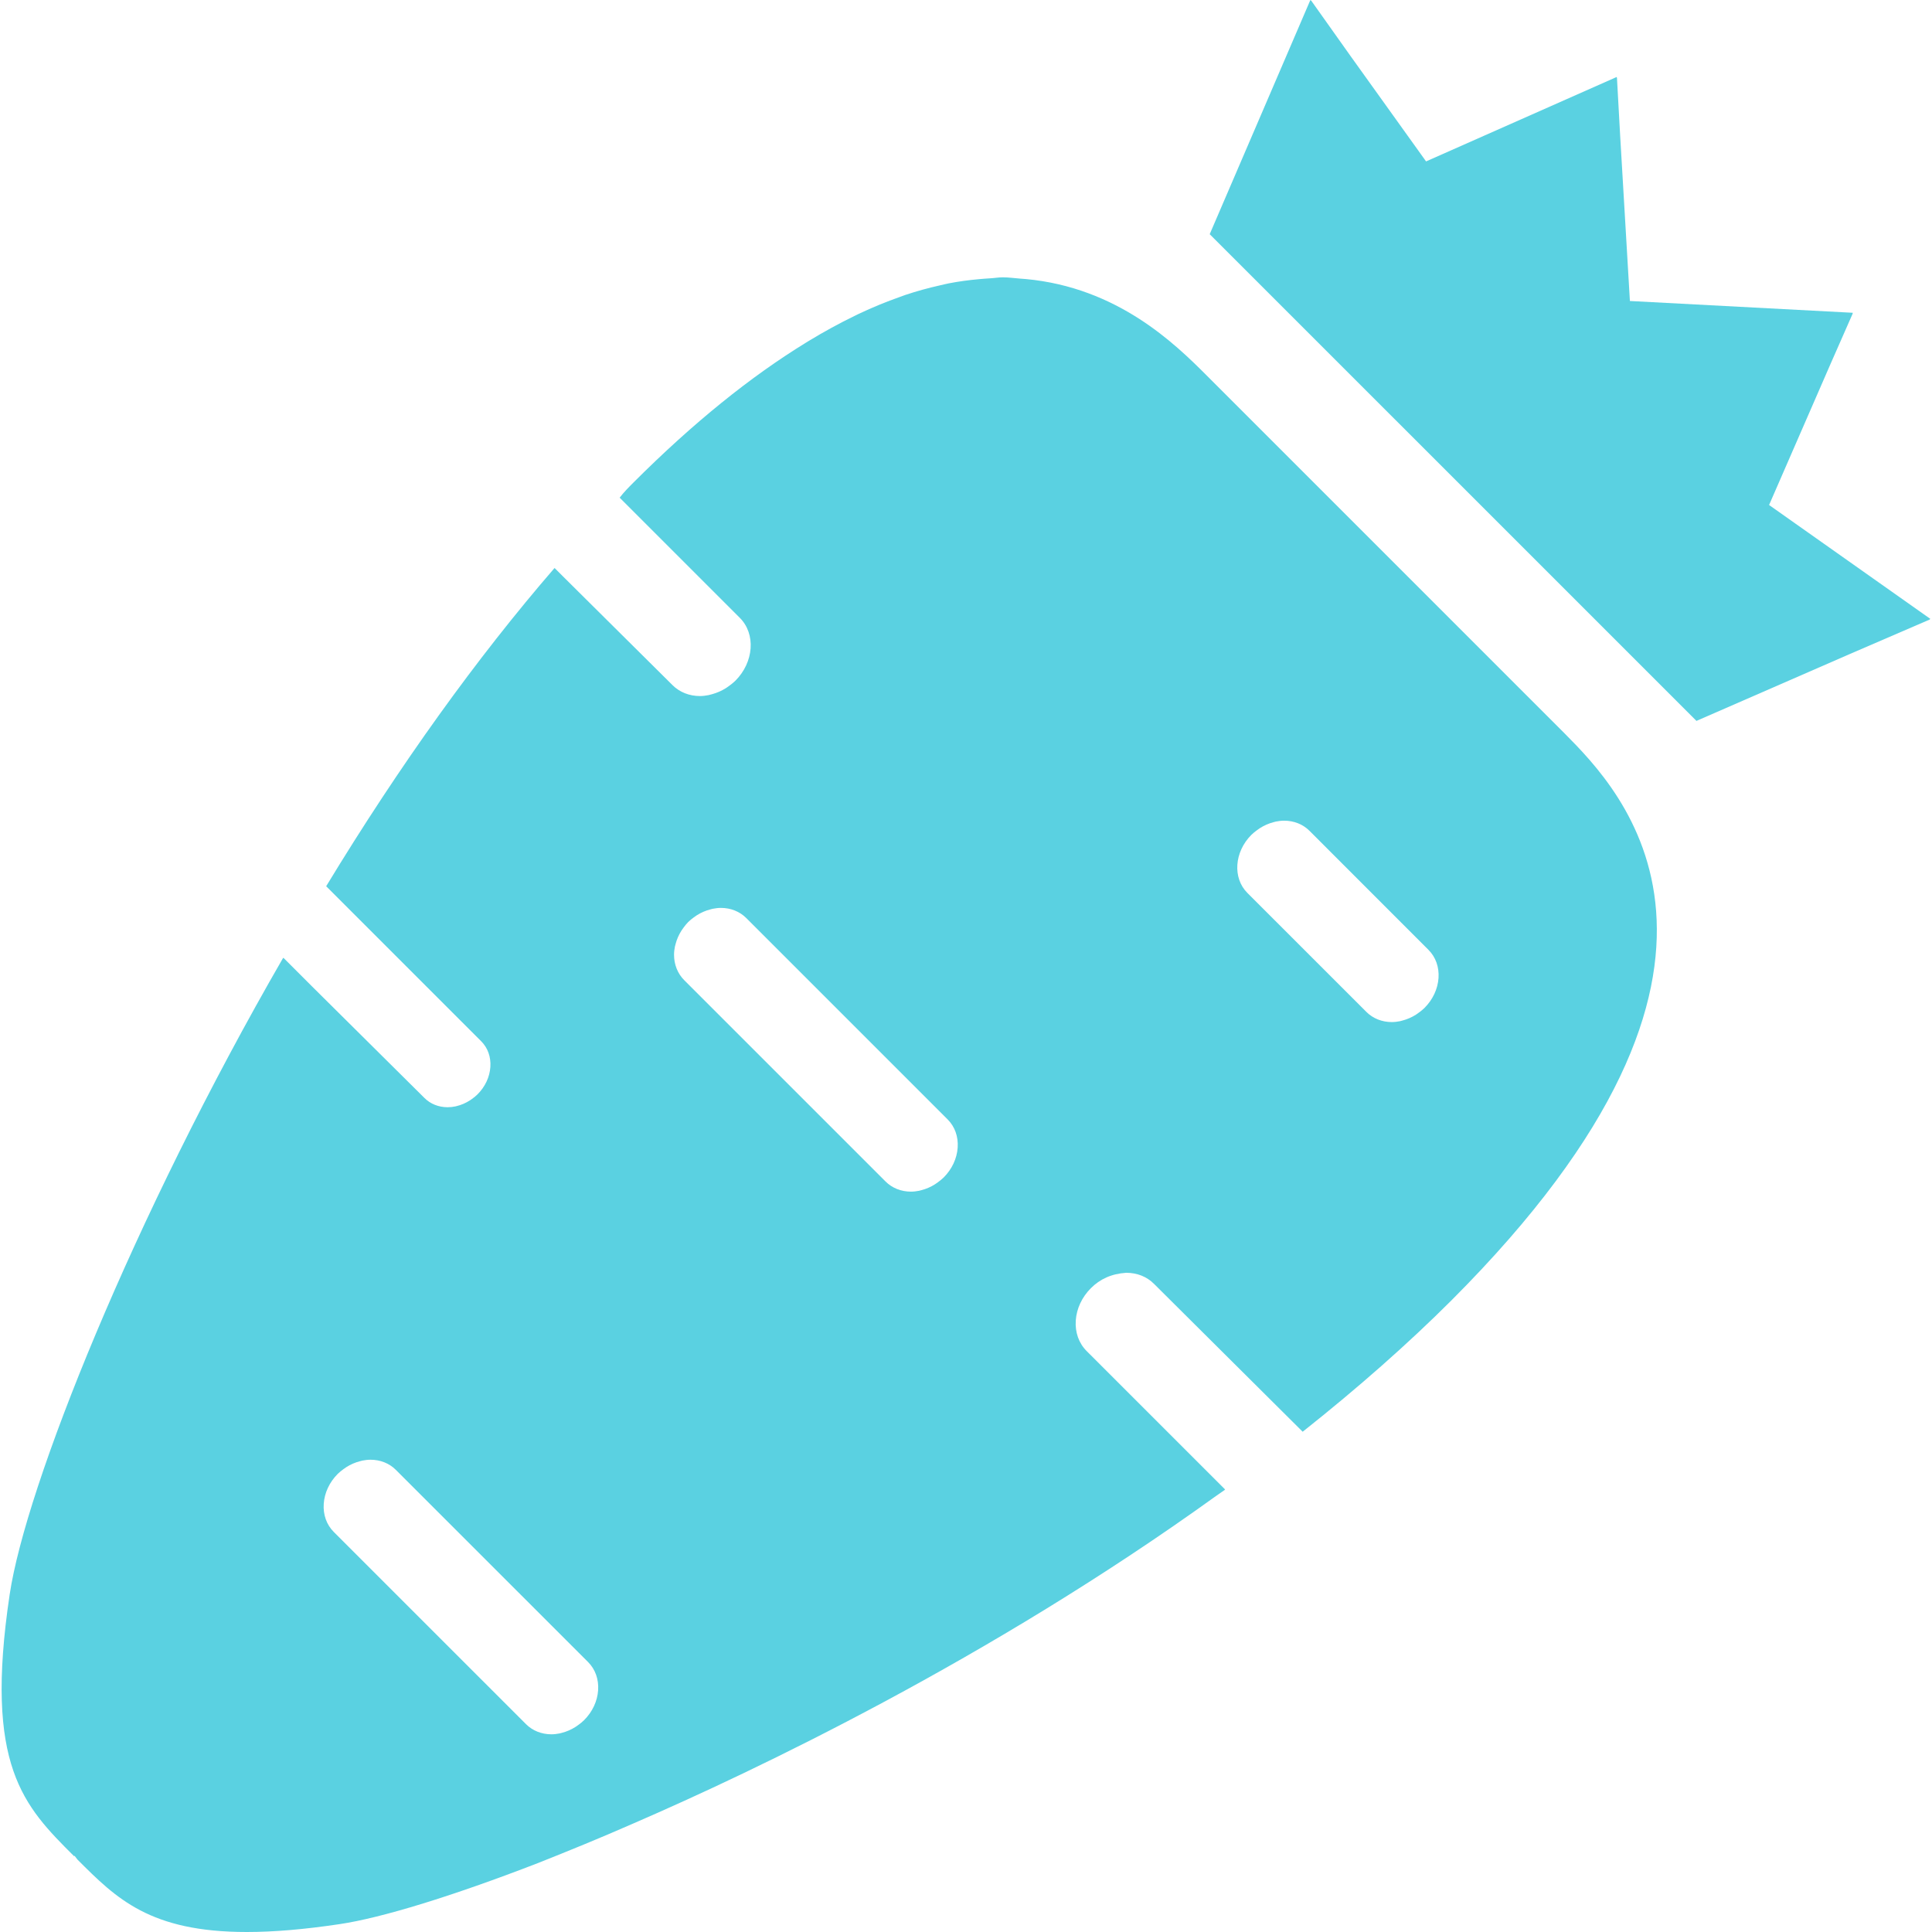
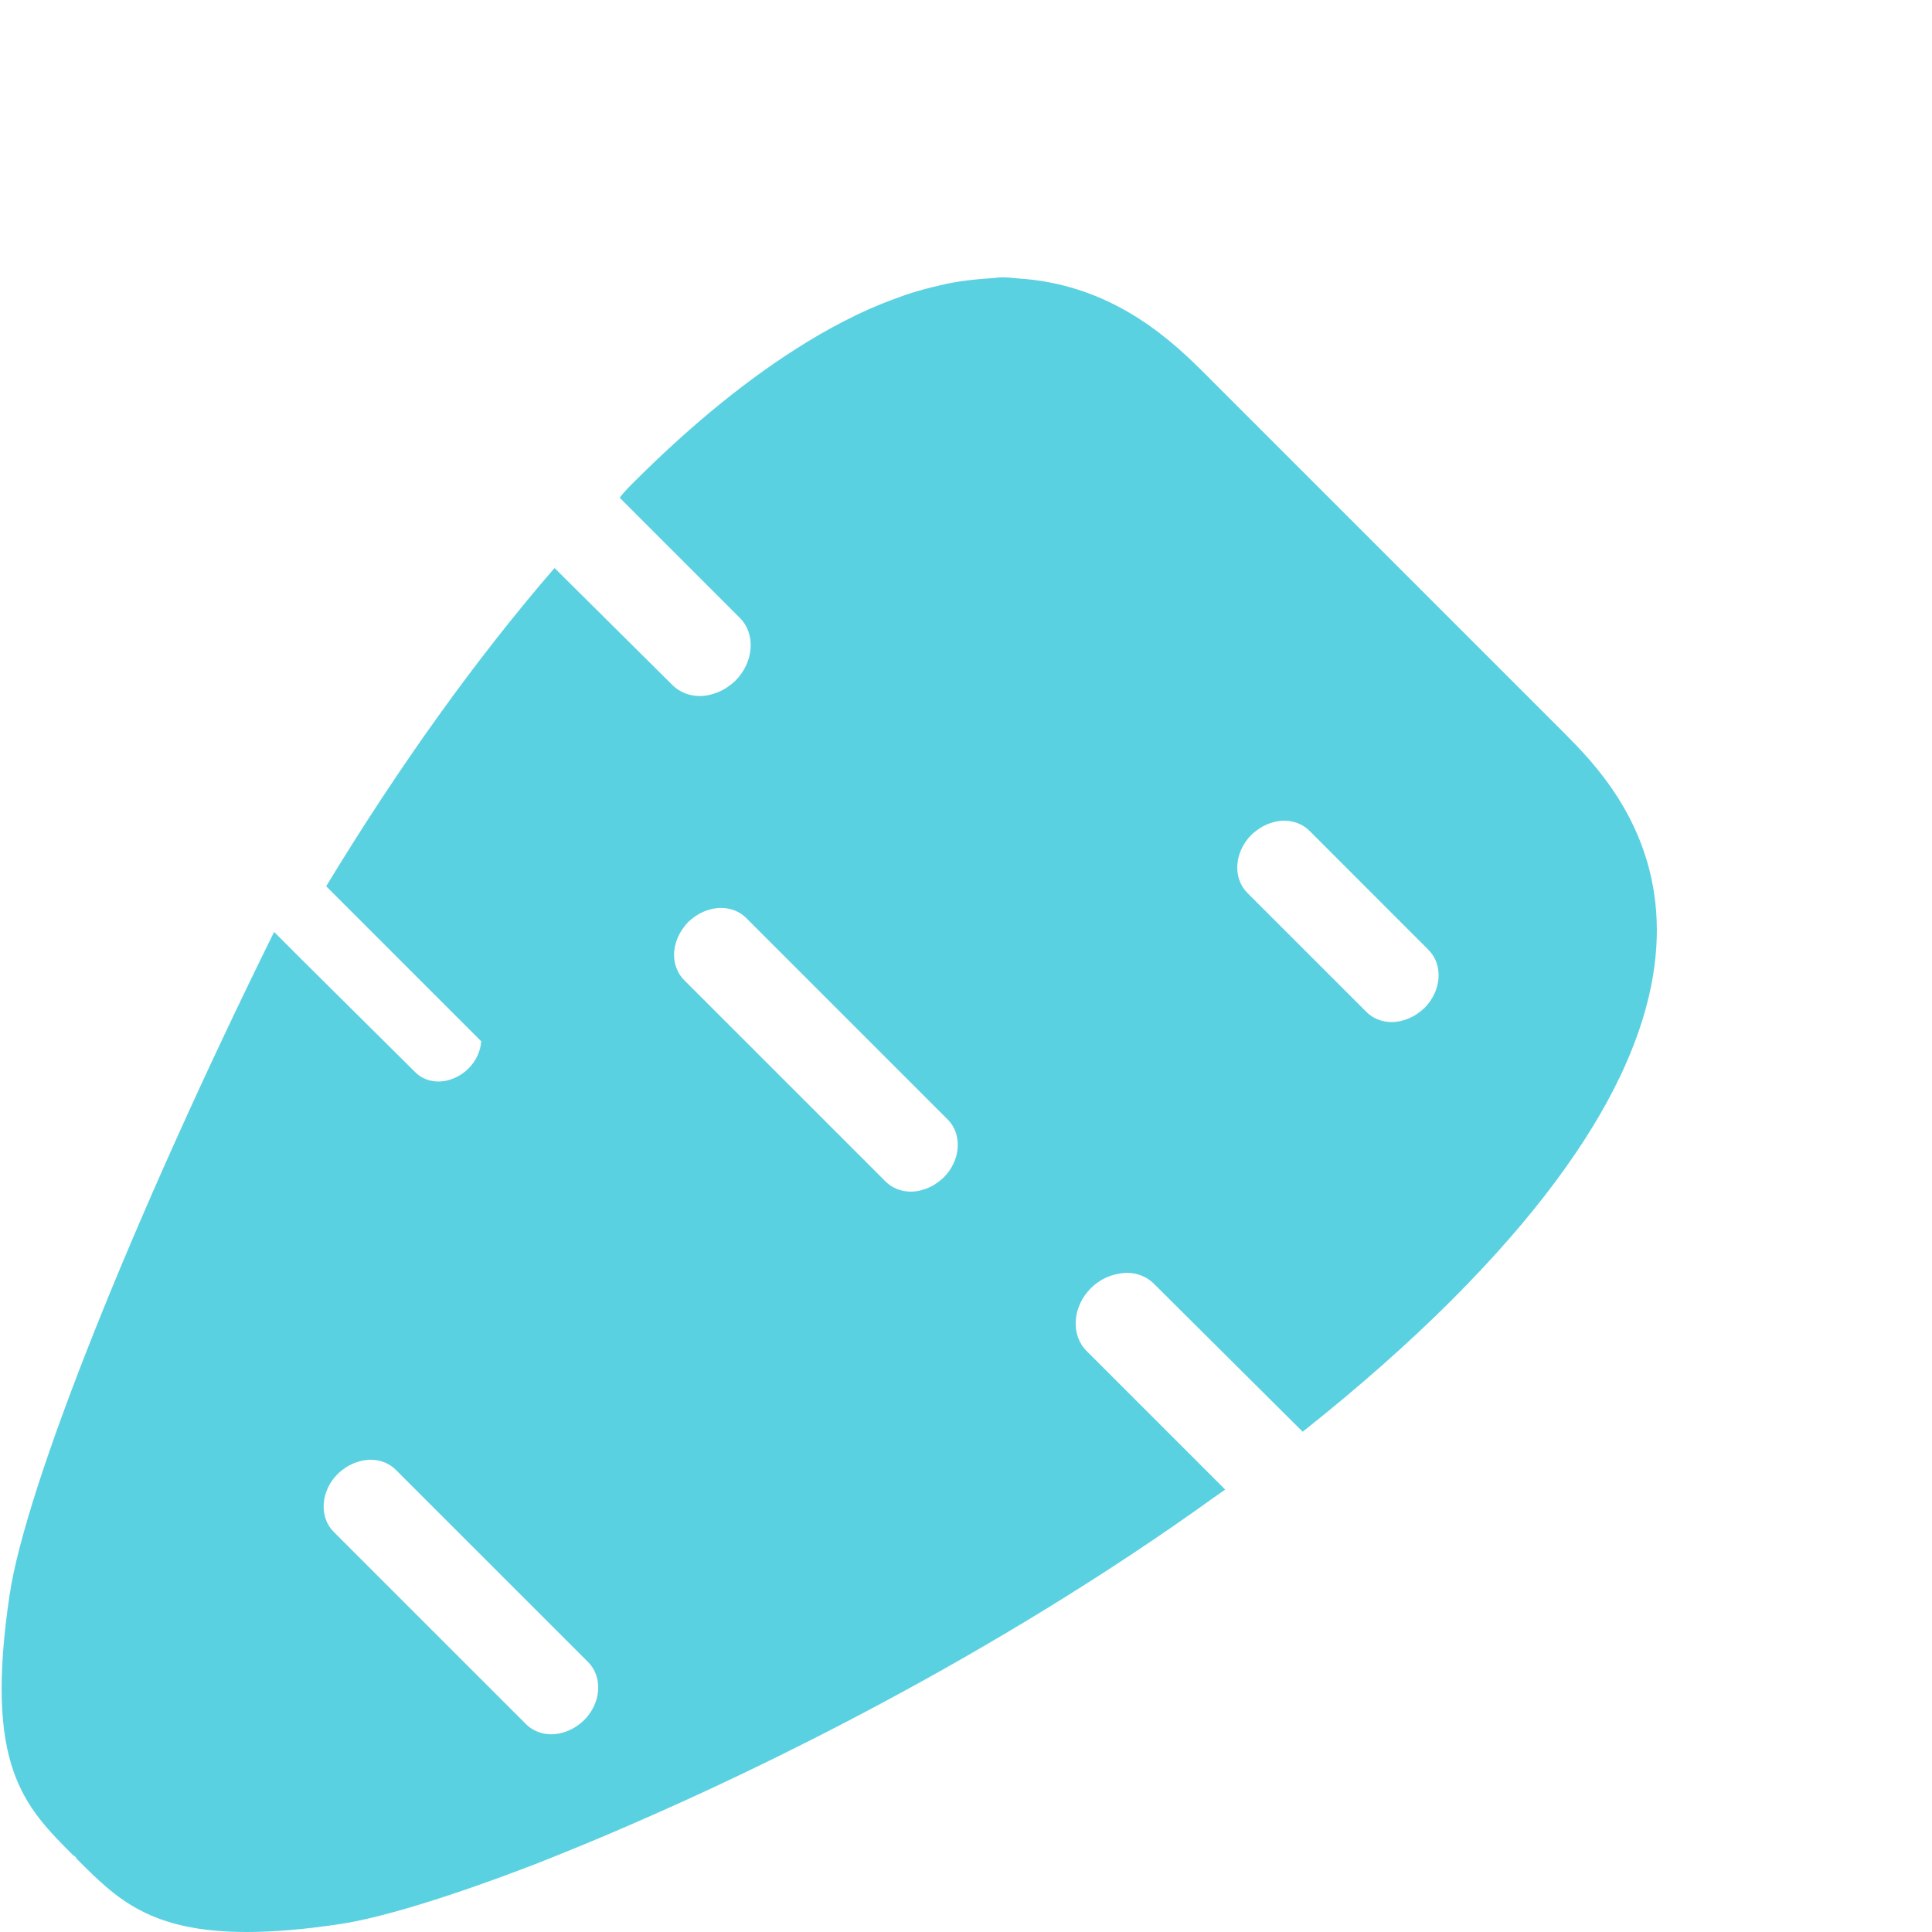
<svg xmlns="http://www.w3.org/2000/svg" version="1.1" id="_x32_" x="0px" y="0px" viewBox="0 0 512 512" style="width: 512px; height: 512px; opacity: 1;" xml:space="preserve">
  <style type="text/css">
	.st0{fill:#4B4B4B;}
</style>
  <g>
-     <polygon class="st0" points="511.397,164.089 511.569,164.015 468.826,133.828 485.083,96.509 491.008,83.046 490.947,83.046    491.015,82.89 431.94,79.766 429.357,35.934 428.507,20.546 428.451,20.569 428.441,20.401 377.924,42.774 357.921,14.868    347.41,0.062 347.371,0.152 347.262,0 320.586,62.063 449.577,191.046 490.237,173.315 511.477,164.147  " style="fill: rgb(90, 209, 225);" />
-     <path class="st0" d="M319.766,99.488c-8.393-8.391-23.584-23.291-47.93-25.54c-0.451-0.039-0.91-0.066-1.366-0.102   c-1.584-0.113-3.075-0.352-4.734-0.352c-1.113,0-2.27,0.211-3.395,0.266c-0.964,0.047-1.954,0.141-2.944,0.226   c-2.63,0.238-5.281,0.586-7.975,1.109c-0.734,0.144-1.496,0.34-2.241,0.508c-3.069,0.687-6.169,1.523-9.316,2.581   c-0.439,0.148-0.894,0.332-1.337,0.488c-3.612,1.269-7.268,2.764-10.98,4.518c-0.35,0.168-0.709,0.355-1.062,0.523   c-4.02,1.948-8.096,4.174-12.229,6.681c-0.242,0.148-0.486,0.3-0.728,0.449c-14.572,8.949-29.792,21.17-45.664,37.042   c-1.257,1.258-2.464,2.468-3.651,4.006l31.854,31.853c4.268,4.272,3.729,11.749-1.199,16.672c-0.468,0.468-0.992,0.859-1.511,1.253   c-0.342,0.258-0.683,0.504-1.038,0.726c-1.14,0.711-2.356,1.234-3.616,1.578c-0.318,0.086-0.629,0.183-0.947,0.246   c-0.75,0.14-1.505,0.242-2.263,0.242c-2.819,0-5.4-1.027-7.266-2.89l-29.19-28.976l-1.956-1.96   c-0.004,0.004-0.004,0.008-0.008,0.008l-0.113-0.114c-20.562,23.767-40.932,52.071-60.521,84.331l41.088,41.088   c1.746,1.745,2.604,4.166,2.425,6.813c-0.18,2.663-1.386,5.236-3.397,7.247c-0.47,0.472-0.988,0.878-1.519,1.257   c-0.144,0.105-0.289,0.211-0.438,0.304c-1.136,0.742-2.372,1.277-3.649,1.574c-0.084,0.02-0.166,0.051-0.252,0.066   c-0.683,0.14-1.374,0.218-2.066,0.218c-2.382,0-4.564-0.867-6.142-2.448l-29.901-29.674l-7.403-7.407   c-0.008,0.012-0.014,0.024-0.02,0.039l-0.117-0.117C35.132,322.942,6.847,393.887,2.564,422.547   c-6.813,45.515,3.725,56.038,17.071,69.368l0.113-0.113h0.004l0.785,1.012C30.825,503.109,39.712,512,65.396,512   c7.153,0,15.185-0.679,24.548-2.077c11.218-1.663,29.897-7.411,52.594-16.18c7.996-3.178,16.548-6.654,25.516-10.597   c31.947-13.845,94.088-43.376,154.173-86.673c0.769-0.55,1.568-1.07,2.335-1.624l-0.02-0.024c0.043-0.031,0.088-0.058,0.131-0.094   l-36.683-36.672c-2.081-2.077-3.112-4.951-2.901-8.106c0.211-3.151,1.632-6.196,4.01-8.574c2.382-2.386,5.431-3.826,9.359-4.076   c2.905,0,5.451,1.015,7.364,2.928l39.401,39.194c14.712-11.667,27.968-23.369,39.393-34.782   c89.855-89.86,44.852-135.308,30.061-150.24L319.766,99.488z M377.499,267.122c-0.465,0.461-0.98,0.855-1.498,1.238   c-0.256,0.191-0.508,0.375-0.773,0.542c-1.134,0.719-2.352,1.246-3.614,1.566c-0.205,0.051-0.404,0.121-0.609,0.16   c-0.717,0.14-1.441,0.23-2.163,0.23c-2.608,0-4.998-0.953-6.732-2.686l-31.549-31.545c-3.944-3.944-3.467-10.847,1.066-15.384   c0.468-0.468,0.988-0.867,1.511-1.253c0.252-0.188,0.502-0.371,0.763-0.535c1.138-0.726,2.36-1.253,3.625-1.577   c0.207-0.051,0.408-0.117,0.617-0.16c0.716-0.141,1.443-0.23,2.167-0.23c2.6,0,4.986,0.952,6.712,2.678l31.541,31.556   c1.909,1.91,2.854,4.561,2.659,7.462C381.024,262.101,379.701,264.916,377.499,267.122z M247.799,313.836   c-1.128,0.719-2.343,1.242-3.598,1.566c-0.211,0.051-0.42,0.121-0.632,0.164c-0.715,0.14-1.435,0.23-2.156,0.23   c-2.608,0-4.998-0.953-6.731-2.69l-53.368-53.364c-1.73-1.734-2.686-4.123-2.686-6.728c0-0.718,0.09-1.441,0.23-2.151   c0.043-0.219,0.113-0.43,0.168-0.644c0.32-1.253,0.844-2.464,1.56-3.588c0.17-0.27,0.357-0.527,0.548-0.785   c0.385-0.516,0.777-1.031,1.242-1.496c0.469-0.468,0.99-0.867,1.513-1.253c0.25-0.184,0.494-0.363,0.752-0.527   c1.14-0.726,2.368-1.257,3.637-1.578c0.201-0.051,0.398-0.117,0.599-0.156c0.718-0.141,1.443-0.234,2.167-0.234   c2.604,0,4.99,0.953,6.72,2.682l53.371,53.371c1.913,1.913,2.858,4.568,2.659,7.466c-0.195,2.913-1.515,5.728-3.717,7.926   c-0.465,0.464-0.98,0.855-1.498,1.242C248.322,313.481,248.067,313.668,247.799,313.836z M91.791,388.8   c1.132-0.718,2.347-1.242,3.604-1.562c0.211-0.055,0.416-0.121,0.627-0.164c0.716-0.141,1.439-0.23,2.161-0.23   c2.608,0,4.994,0.953,6.72,2.682l50.95,50.943c1.91,1.913,2.85,4.564,2.655,7.469c-0.199,2.917-1.519,5.728-3.721,7.926   c-0.466,0.468-0.984,0.863-1.503,1.249c-0.254,0.188-0.506,0.371-0.767,0.535c-1.132,0.722-2.348,1.249-3.61,1.57   c-0.207,0.054-0.412,0.121-0.621,0.16c-0.715,0.14-1.435,0.23-2.156,0.23c-2.608,0-4.998-0.953-6.731-2.686l-50.95-50.947   c-1.91-1.909-2.854-4.56-2.655-7.462c0.199-2.912,1.519-5.728,3.721-7.93c0.465-0.461,0.98-0.855,1.496-1.238   C91.269,389.155,91.525,388.968,91.791,388.8z" style="fill: rgb(90, 209, 225);" />
+     <path class="st0" d="M319.766,99.488c-8.393-8.391-23.584-23.291-47.93-25.54c-0.451-0.039-0.91-0.066-1.366-0.102   c-1.584-0.113-3.075-0.352-4.734-0.352c-1.113,0-2.27,0.211-3.395,0.266c-0.964,0.047-1.954,0.141-2.944,0.226   c-2.63,0.238-5.281,0.586-7.975,1.109c-0.734,0.144-1.496,0.34-2.241,0.508c-3.069,0.687-6.169,1.523-9.316,2.581   c-0.439,0.148-0.894,0.332-1.337,0.488c-3.612,1.269-7.268,2.764-10.98,4.518c-0.35,0.168-0.709,0.355-1.062,0.523   c-4.02,1.948-8.096,4.174-12.229,6.681c-0.242,0.148-0.486,0.3-0.728,0.449c-14.572,8.949-29.792,21.17-45.664,37.042   c-1.257,1.258-2.464,2.468-3.651,4.006l31.854,31.853c4.268,4.272,3.729,11.749-1.199,16.672c-0.468,0.468-0.992,0.859-1.511,1.253   c-0.342,0.258-0.683,0.504-1.038,0.726c-1.14,0.711-2.356,1.234-3.616,1.578c-0.318,0.086-0.629,0.183-0.947,0.246   c-0.75,0.14-1.505,0.242-2.263,0.242c-2.819,0-5.4-1.027-7.266-2.89l-29.19-28.976l-1.956-1.96   c-0.004,0.004-0.004,0.008-0.008,0.008l-0.113-0.114c-20.562,23.767-40.932,52.071-60.521,84.331l41.088,41.088   c-0.18,2.663-1.386,5.236-3.397,7.247c-0.47,0.472-0.988,0.878-1.519,1.257   c-0.144,0.105-0.289,0.211-0.438,0.304c-1.136,0.742-2.372,1.277-3.649,1.574c-0.084,0.02-0.166,0.051-0.252,0.066   c-0.683,0.14-1.374,0.218-2.066,0.218c-2.382,0-4.564-0.867-6.142-2.448l-29.901-29.674l-7.403-7.407   c-0.008,0.012-0.014,0.024-0.02,0.039l-0.117-0.117C35.132,322.942,6.847,393.887,2.564,422.547   c-6.813,45.515,3.725,56.038,17.071,69.368l0.113-0.113h0.004l0.785,1.012C30.825,503.109,39.712,512,65.396,512   c7.153,0,15.185-0.679,24.548-2.077c11.218-1.663,29.897-7.411,52.594-16.18c7.996-3.178,16.548-6.654,25.516-10.597   c31.947-13.845,94.088-43.376,154.173-86.673c0.769-0.55,1.568-1.07,2.335-1.624l-0.02-0.024c0.043-0.031,0.088-0.058,0.131-0.094   l-36.683-36.672c-2.081-2.077-3.112-4.951-2.901-8.106c0.211-3.151,1.632-6.196,4.01-8.574c2.382-2.386,5.431-3.826,9.359-4.076   c2.905,0,5.451,1.015,7.364,2.928l39.401,39.194c14.712-11.667,27.968-23.369,39.393-34.782   c89.855-89.86,44.852-135.308,30.061-150.24L319.766,99.488z M377.499,267.122c-0.465,0.461-0.98,0.855-1.498,1.238   c-0.256,0.191-0.508,0.375-0.773,0.542c-1.134,0.719-2.352,1.246-3.614,1.566c-0.205,0.051-0.404,0.121-0.609,0.16   c-0.717,0.14-1.441,0.23-2.163,0.23c-2.608,0-4.998-0.953-6.732-2.686l-31.549-31.545c-3.944-3.944-3.467-10.847,1.066-15.384   c0.468-0.468,0.988-0.867,1.511-1.253c0.252-0.188,0.502-0.371,0.763-0.535c1.138-0.726,2.36-1.253,3.625-1.577   c0.207-0.051,0.408-0.117,0.617-0.16c0.716-0.141,1.443-0.23,2.167-0.23c2.6,0,4.986,0.952,6.712,2.678l31.541,31.556   c1.909,1.91,2.854,4.561,2.659,7.462C381.024,262.101,379.701,264.916,377.499,267.122z M247.799,313.836   c-1.128,0.719-2.343,1.242-3.598,1.566c-0.211,0.051-0.42,0.121-0.632,0.164c-0.715,0.14-1.435,0.23-2.156,0.23   c-2.608,0-4.998-0.953-6.731-2.69l-53.368-53.364c-1.73-1.734-2.686-4.123-2.686-6.728c0-0.718,0.09-1.441,0.23-2.151   c0.043-0.219,0.113-0.43,0.168-0.644c0.32-1.253,0.844-2.464,1.56-3.588c0.17-0.27,0.357-0.527,0.548-0.785   c0.385-0.516,0.777-1.031,1.242-1.496c0.469-0.468,0.99-0.867,1.513-1.253c0.25-0.184,0.494-0.363,0.752-0.527   c1.14-0.726,2.368-1.257,3.637-1.578c0.201-0.051,0.398-0.117,0.599-0.156c0.718-0.141,1.443-0.234,2.167-0.234   c2.604,0,4.99,0.953,6.72,2.682l53.371,53.371c1.913,1.913,2.858,4.568,2.659,7.466c-0.195,2.913-1.515,5.728-3.717,7.926   c-0.465,0.464-0.98,0.855-1.498,1.242C248.322,313.481,248.067,313.668,247.799,313.836z M91.791,388.8   c1.132-0.718,2.347-1.242,3.604-1.562c0.211-0.055,0.416-0.121,0.627-0.164c0.716-0.141,1.439-0.23,2.161-0.23   c2.608,0,4.994,0.953,6.72,2.682l50.95,50.943c1.91,1.913,2.85,4.564,2.655,7.469c-0.199,2.917-1.519,5.728-3.721,7.926   c-0.466,0.468-0.984,0.863-1.503,1.249c-0.254,0.188-0.506,0.371-0.767,0.535c-1.132,0.722-2.348,1.249-3.61,1.57   c-0.207,0.054-0.412,0.121-0.621,0.16c-0.715,0.14-1.435,0.23-2.156,0.23c-2.608,0-4.998-0.953-6.731-2.686l-50.95-50.947   c-1.91-1.909-2.854-4.56-2.655-7.462c0.199-2.912,1.519-5.728,3.721-7.93c0.465-0.461,0.98-0.855,1.496-1.238   C91.269,389.155,91.525,388.968,91.791,388.8z" style="fill: rgb(90, 209, 225);" />
  </g>
</svg>